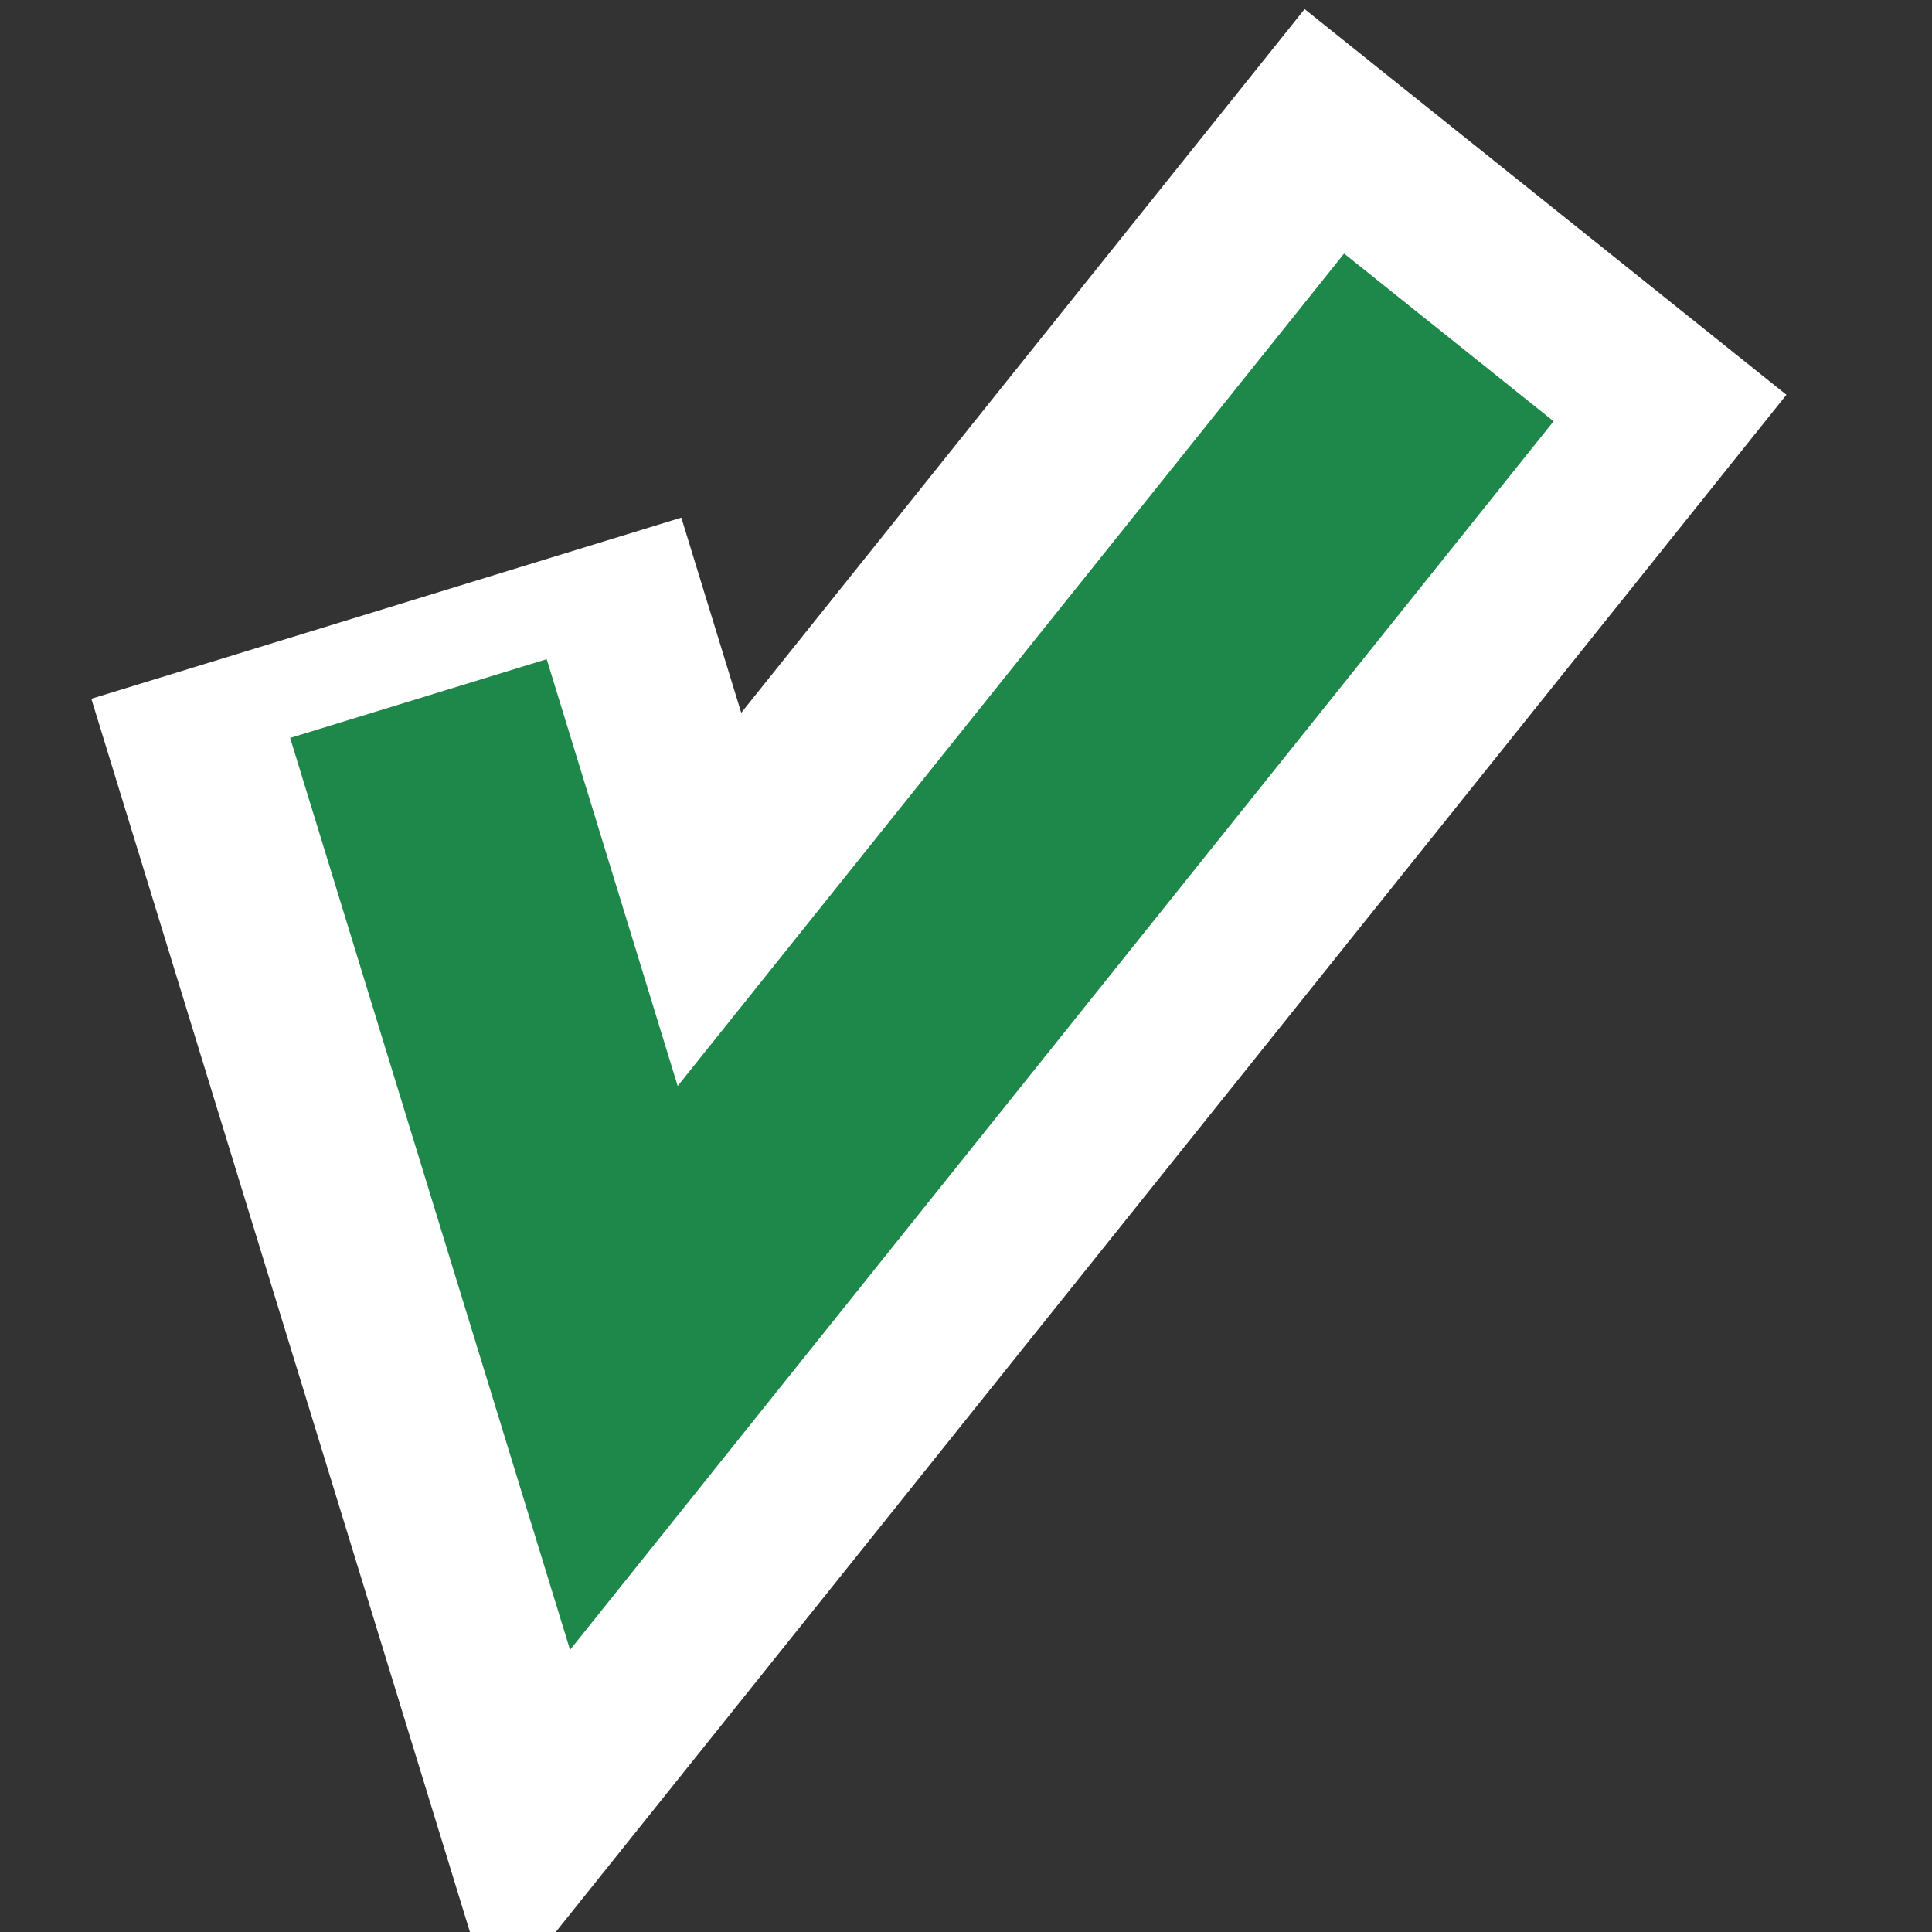
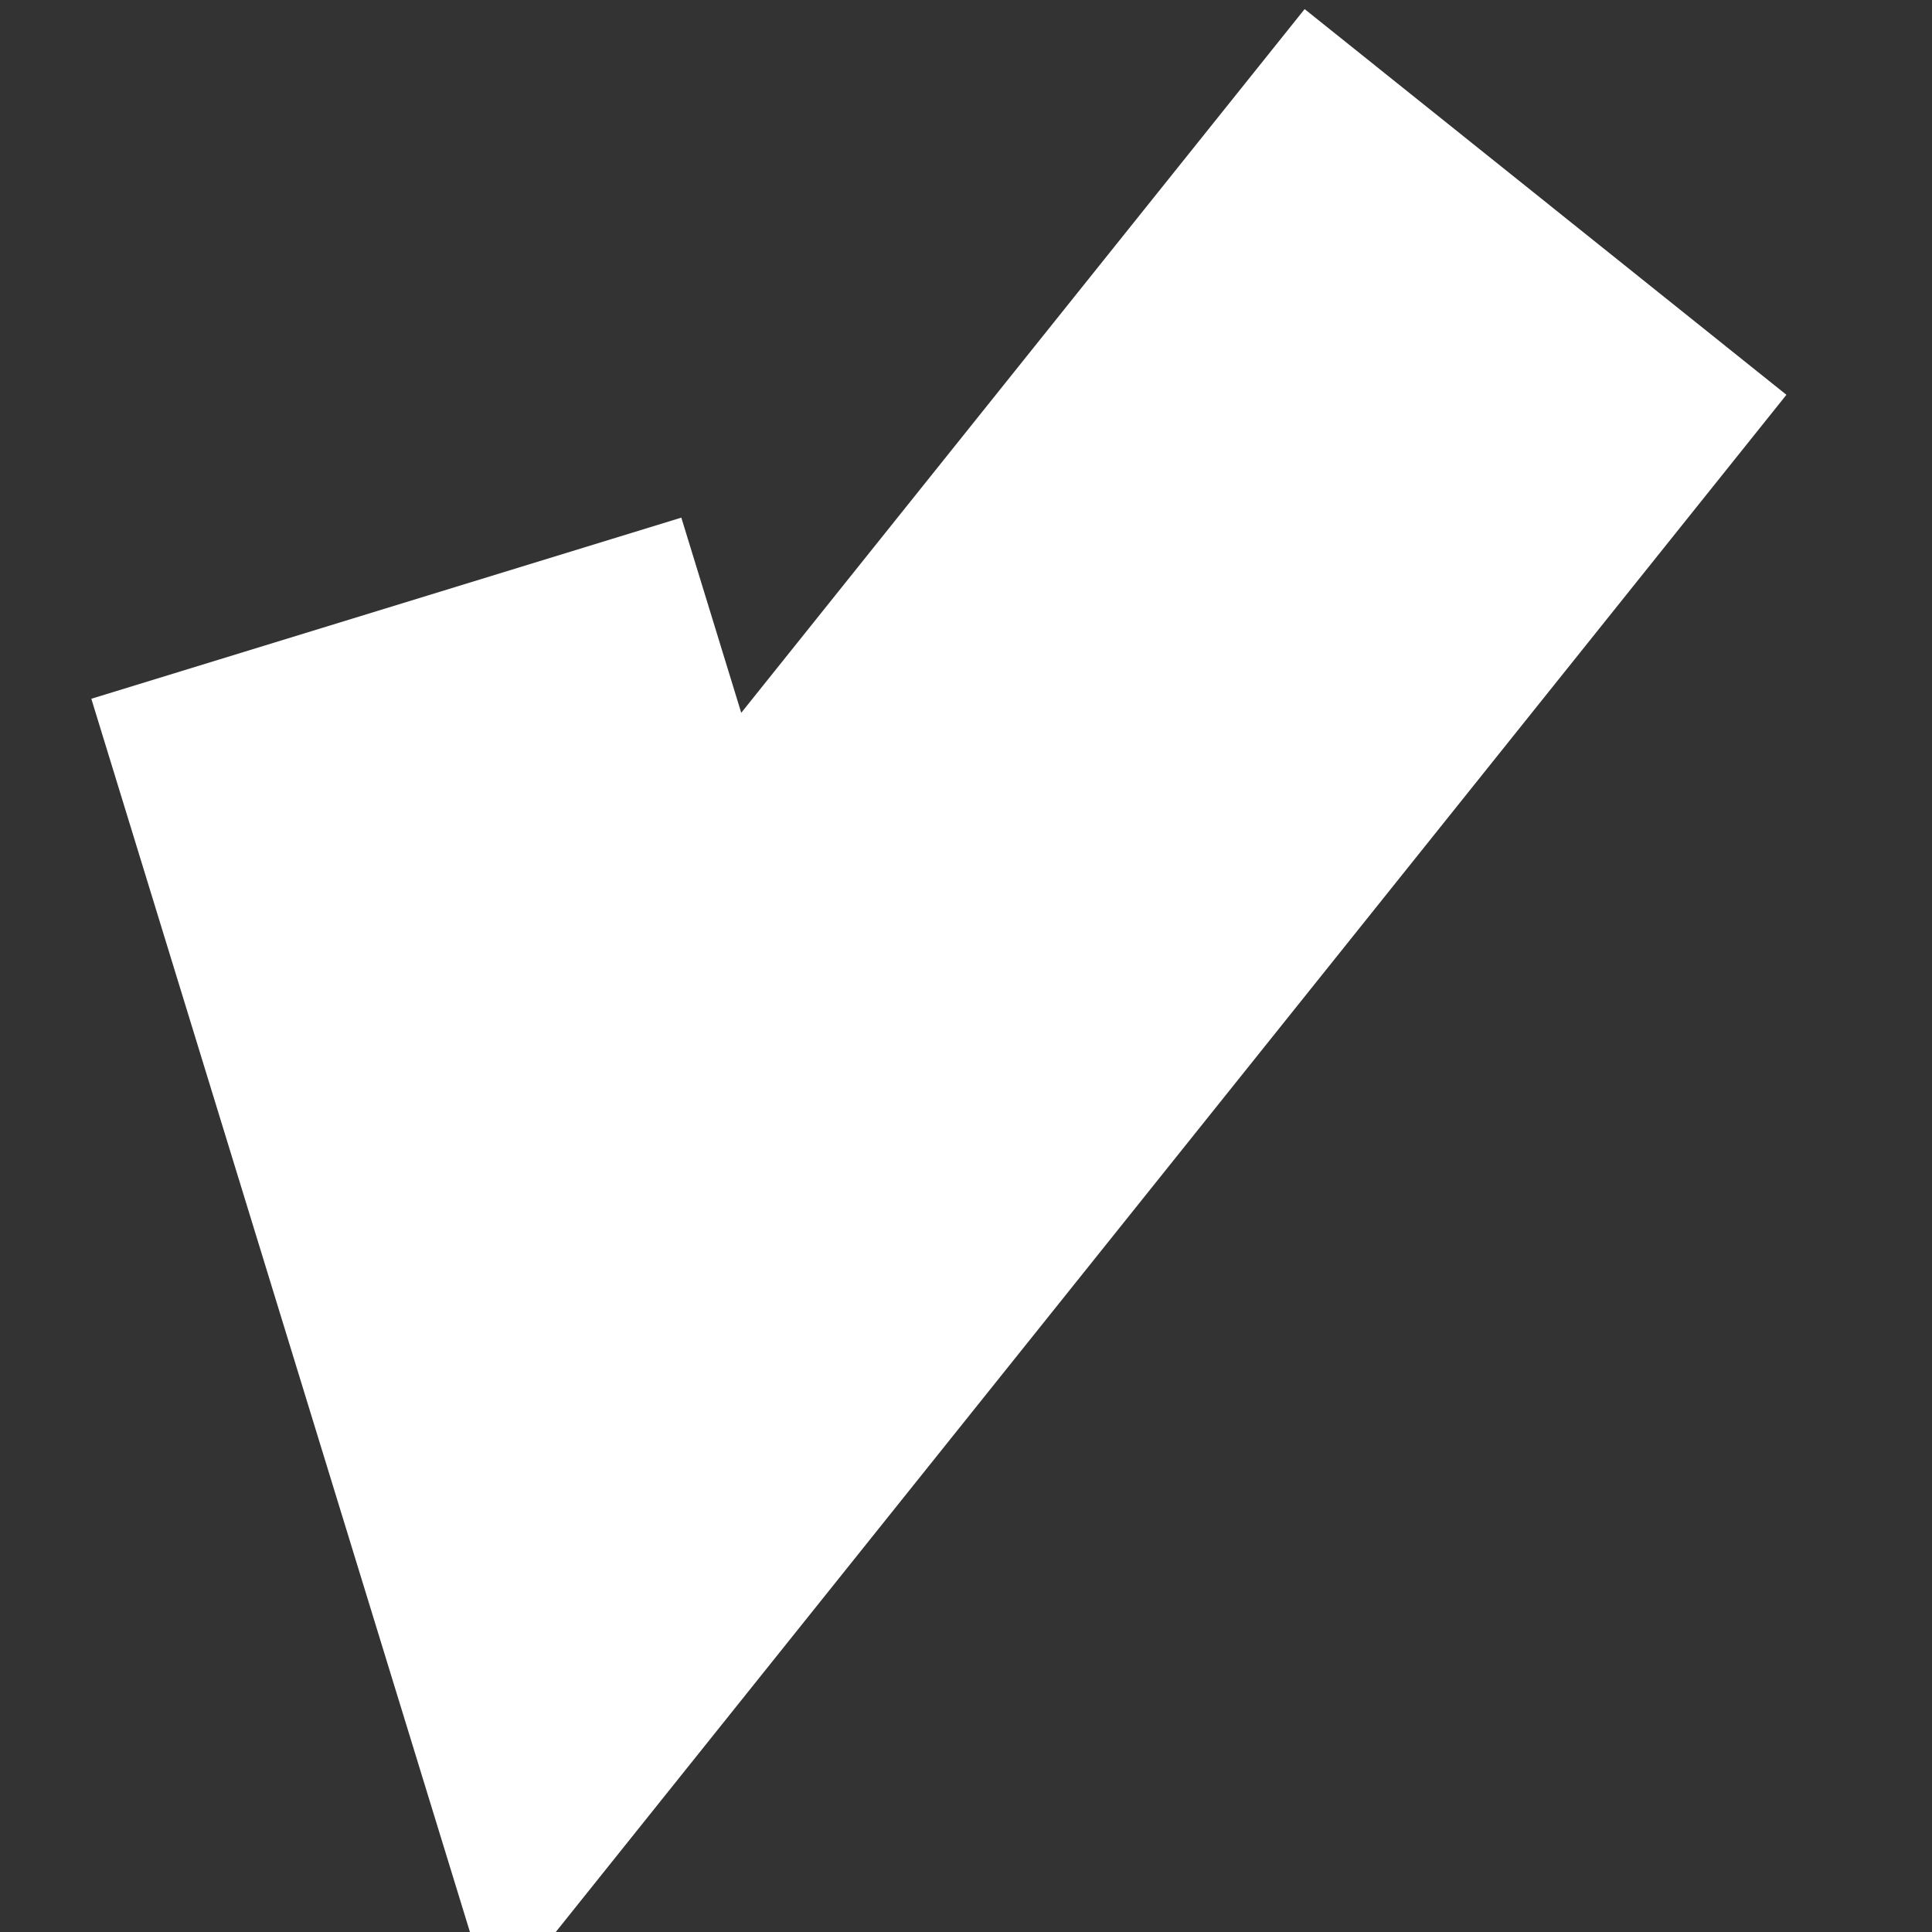
<svg xmlns="http://www.w3.org/2000/svg" xml:space="preserve" width="18px" height="18px" shape-rendering="geometricPrecision" text-rendering="geometricPrecision" image-rendering="optimizeQuality" fill-rule="evenodd" clip-rule="evenodd" viewBox="0 0 18000 18000">
  <rect x="0" y="0" width="18000" height="18000" fill="#333333" stroke="none" />
  <g id="Ebene_x0020_1">
    <polyline fill="none" stroke="white" stroke-width="5750.08" points="14399.3,1881.5 5752.91,12681.5 3599.29,5666.46 " />
-     <polyline fill="none" stroke="#1E874A" stroke-width="2500.16" points="13498.6,3143.62 5812.44,12744.6 3898.35,6508.35 " />
  </g>
</svg>